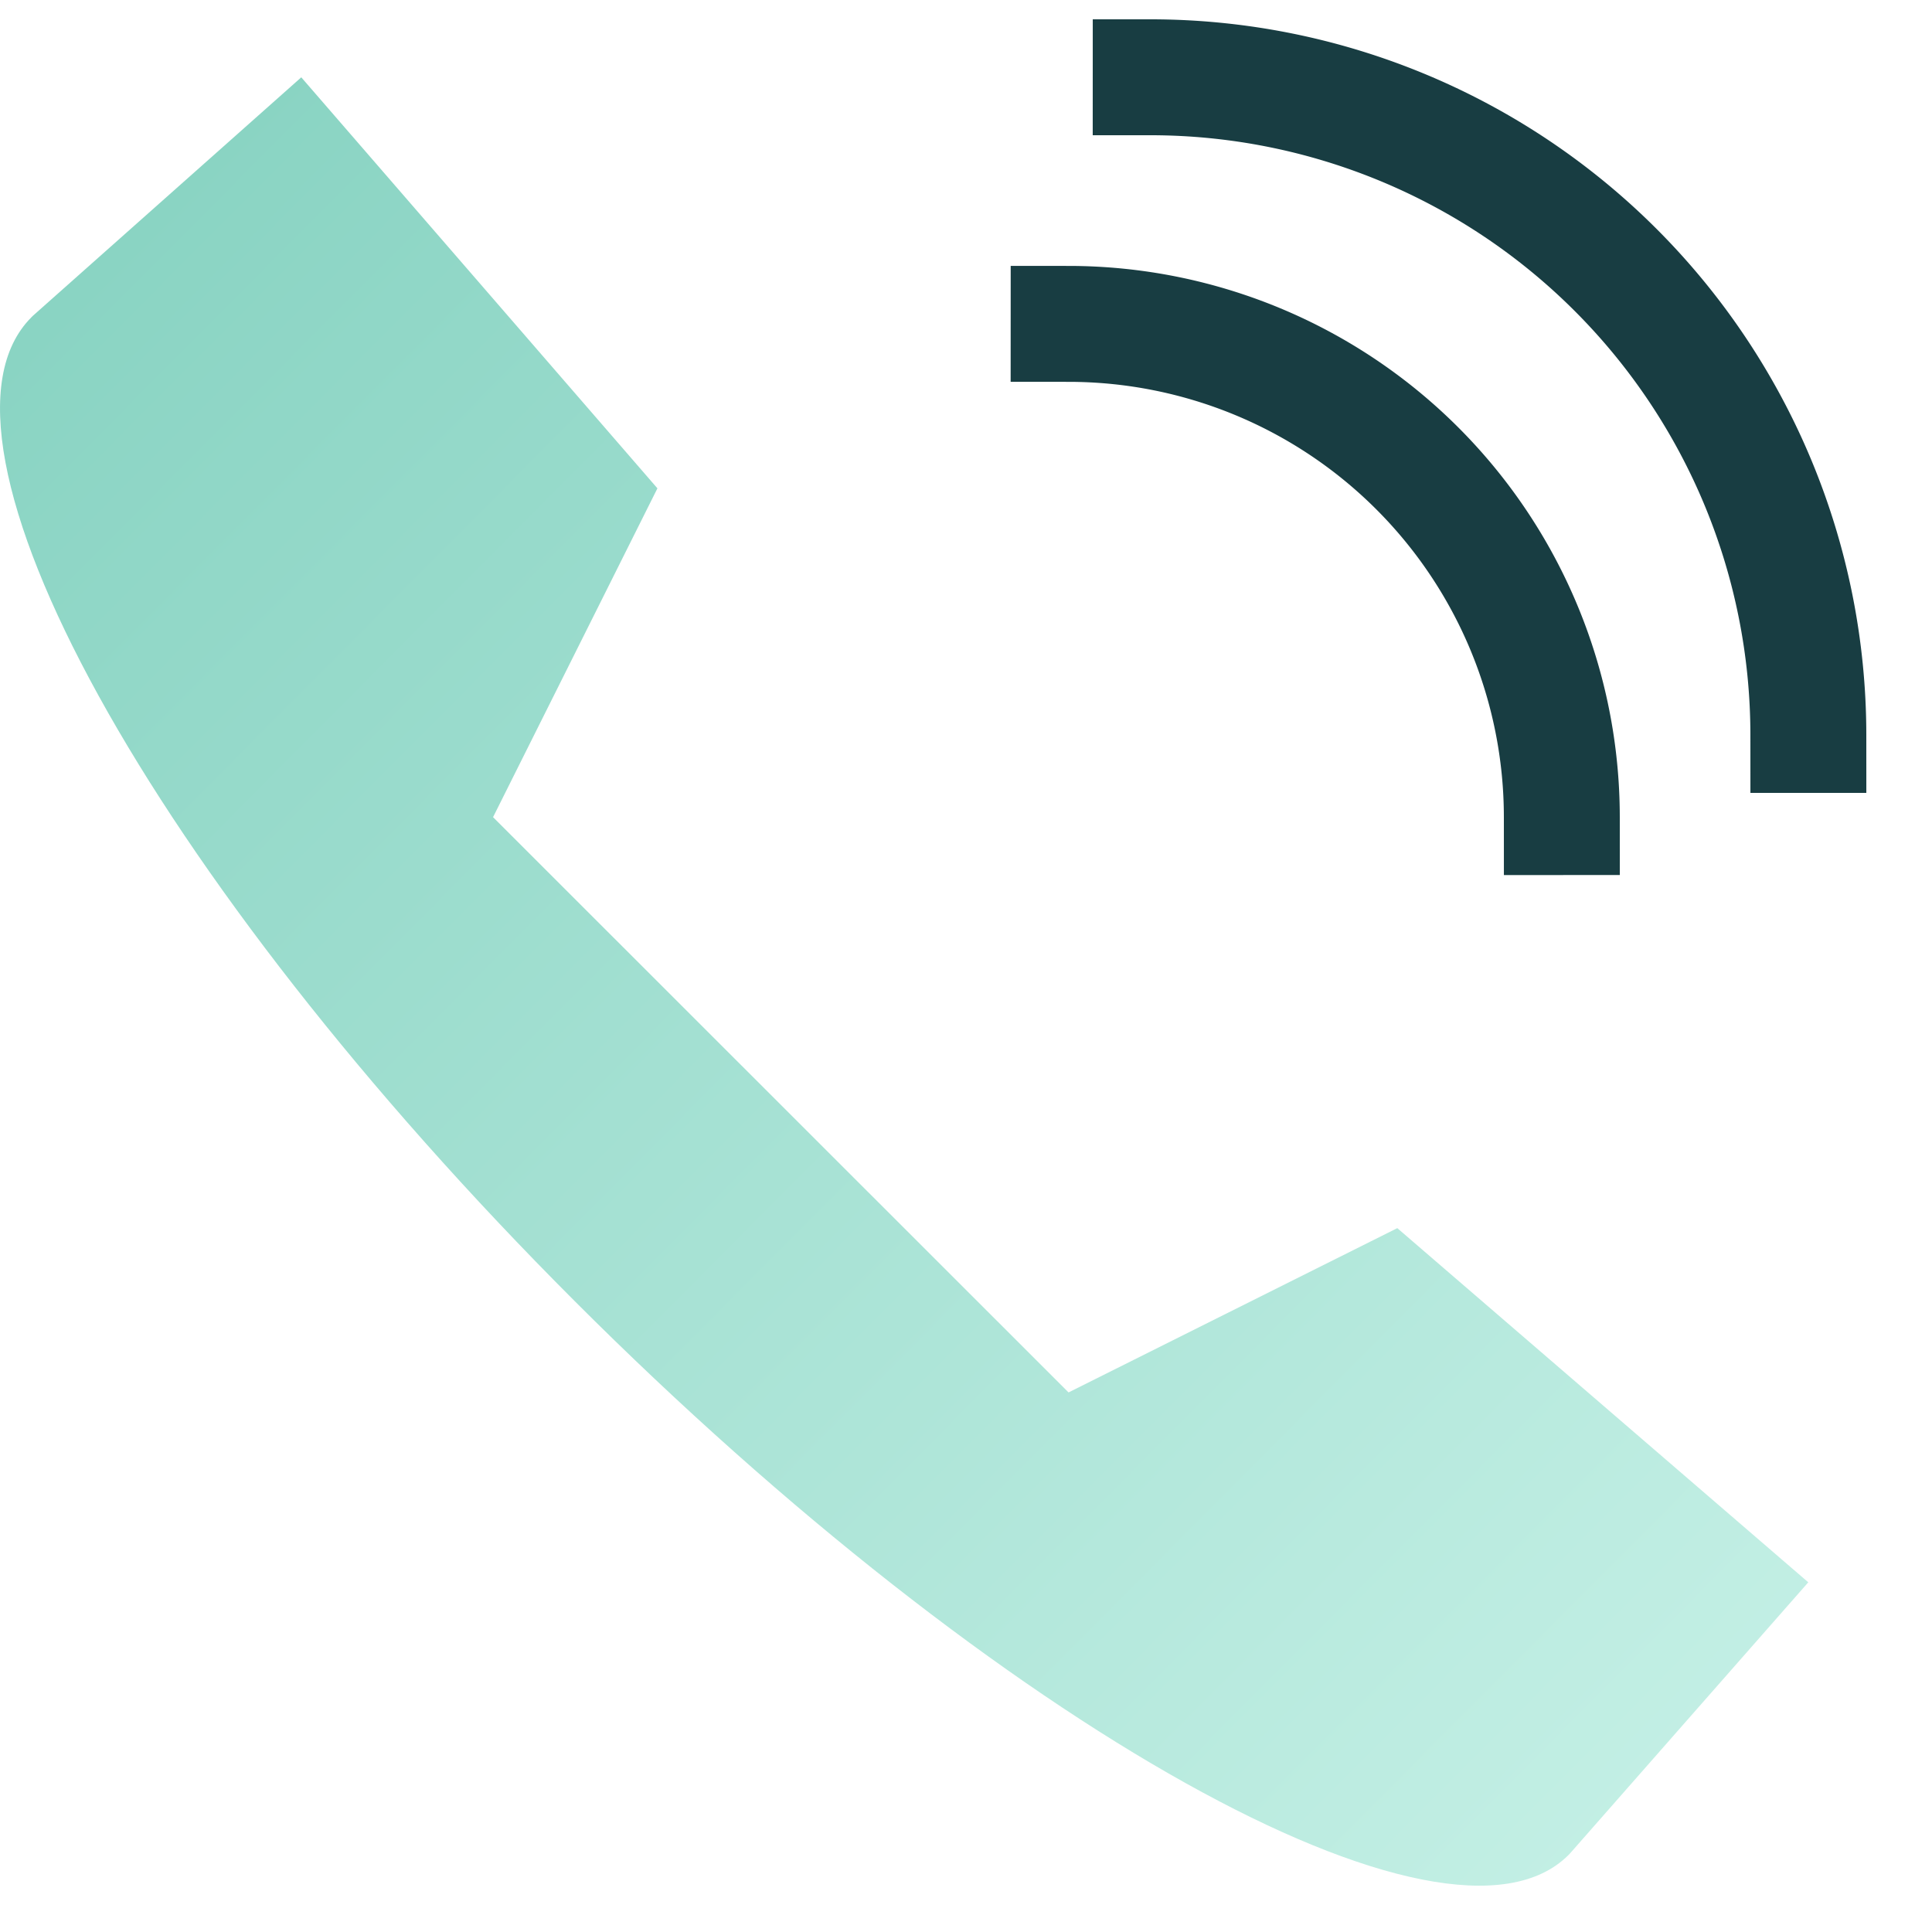
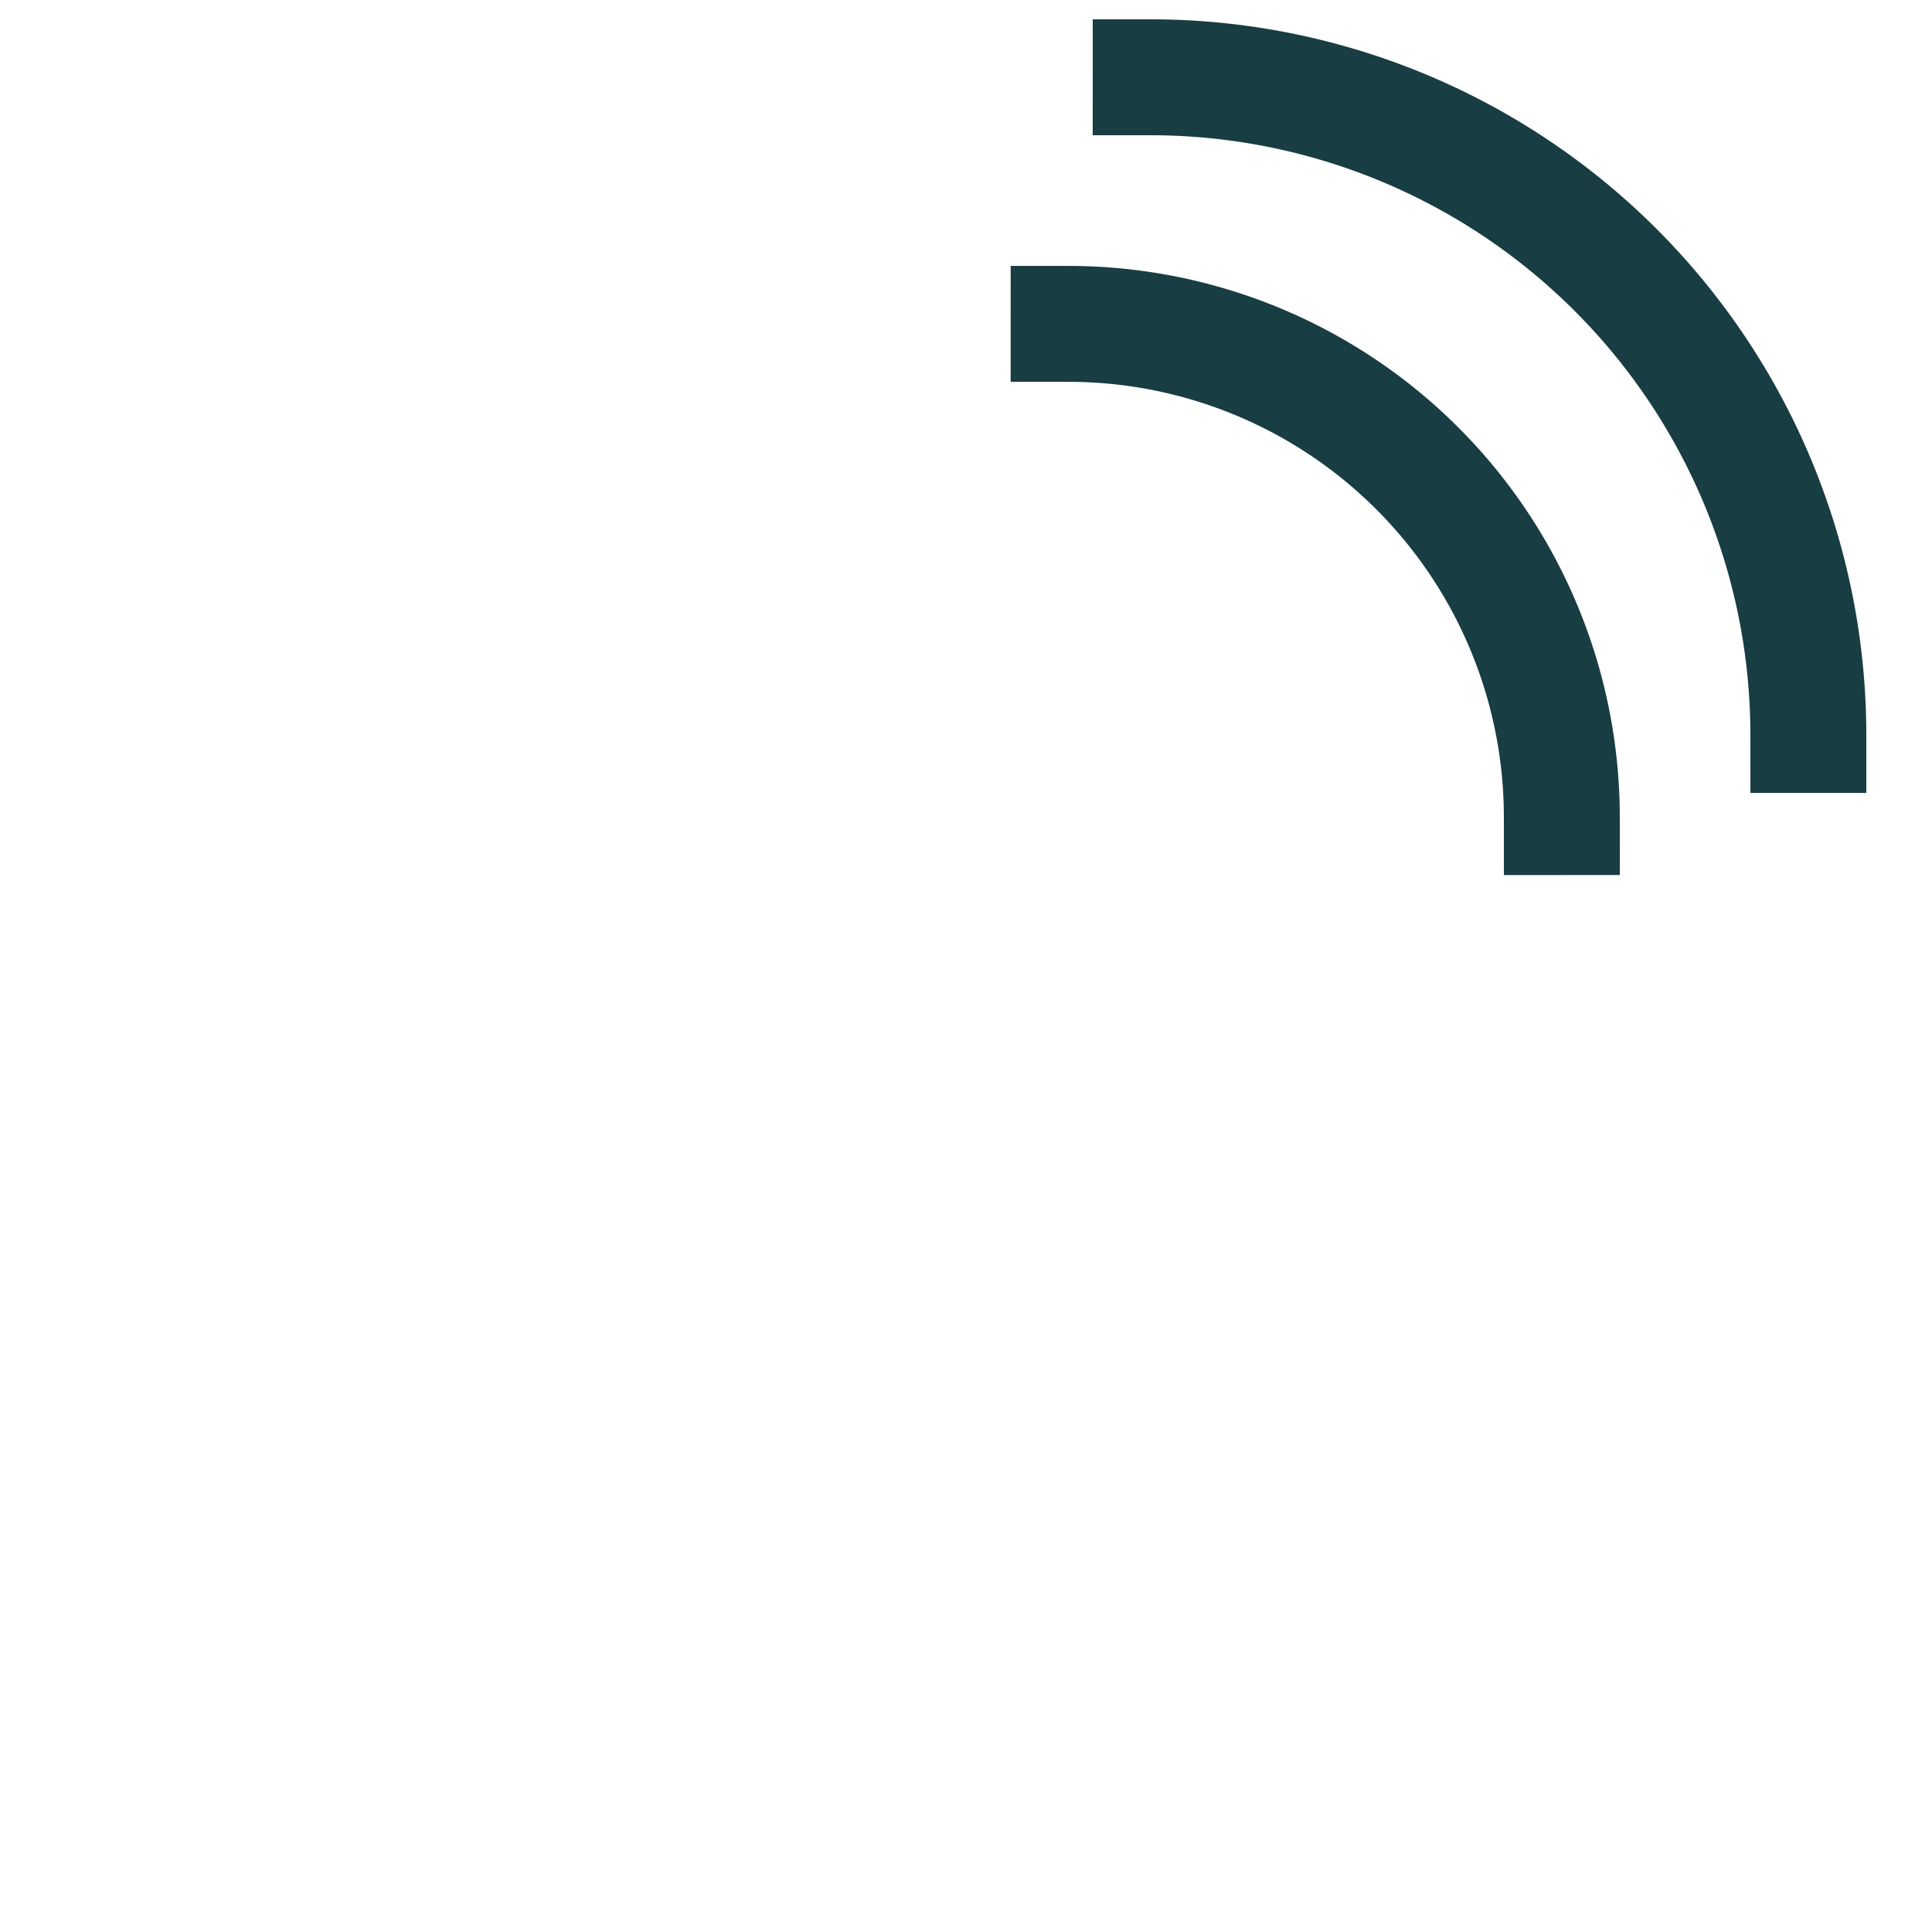
<svg xmlns="http://www.w3.org/2000/svg" width="25" height="25" fill="none">
-   <path fill-rule="evenodd" clip-rule="evenodd" d="M3.899 1L.427 4.085l-.02.02C-1.164 5.676 1.95 11.349 7.44 16.84c5.491 5.494 11.285 8.735 12.856 7.164l.021-.022 3.082-3.507-5.318-4.583-4.254 2.126-7.447-7.444 2.127-4.255L3.898 1z" fill="url(#paint0_linear)" />
  <path d="M20.21 10.573a6.385 6.385 0 00-6.382-6.382M23.4 9.51A8.513 8.513 0 0014.89 1" stroke="#183D42" stroke-width="1.5" stroke-linecap="square" />
  <defs>
    <linearGradient id="paint0_linear" x1="-19.016" y1="10.397" x2="9.315" y2="38.566" gradientUnits="userSpaceOnUse">
      <stop stop-color="#77CBB8" />
      <stop offset="1" stop-color="#C7F1E7" />
    </linearGradient>
  </defs>
</svg>